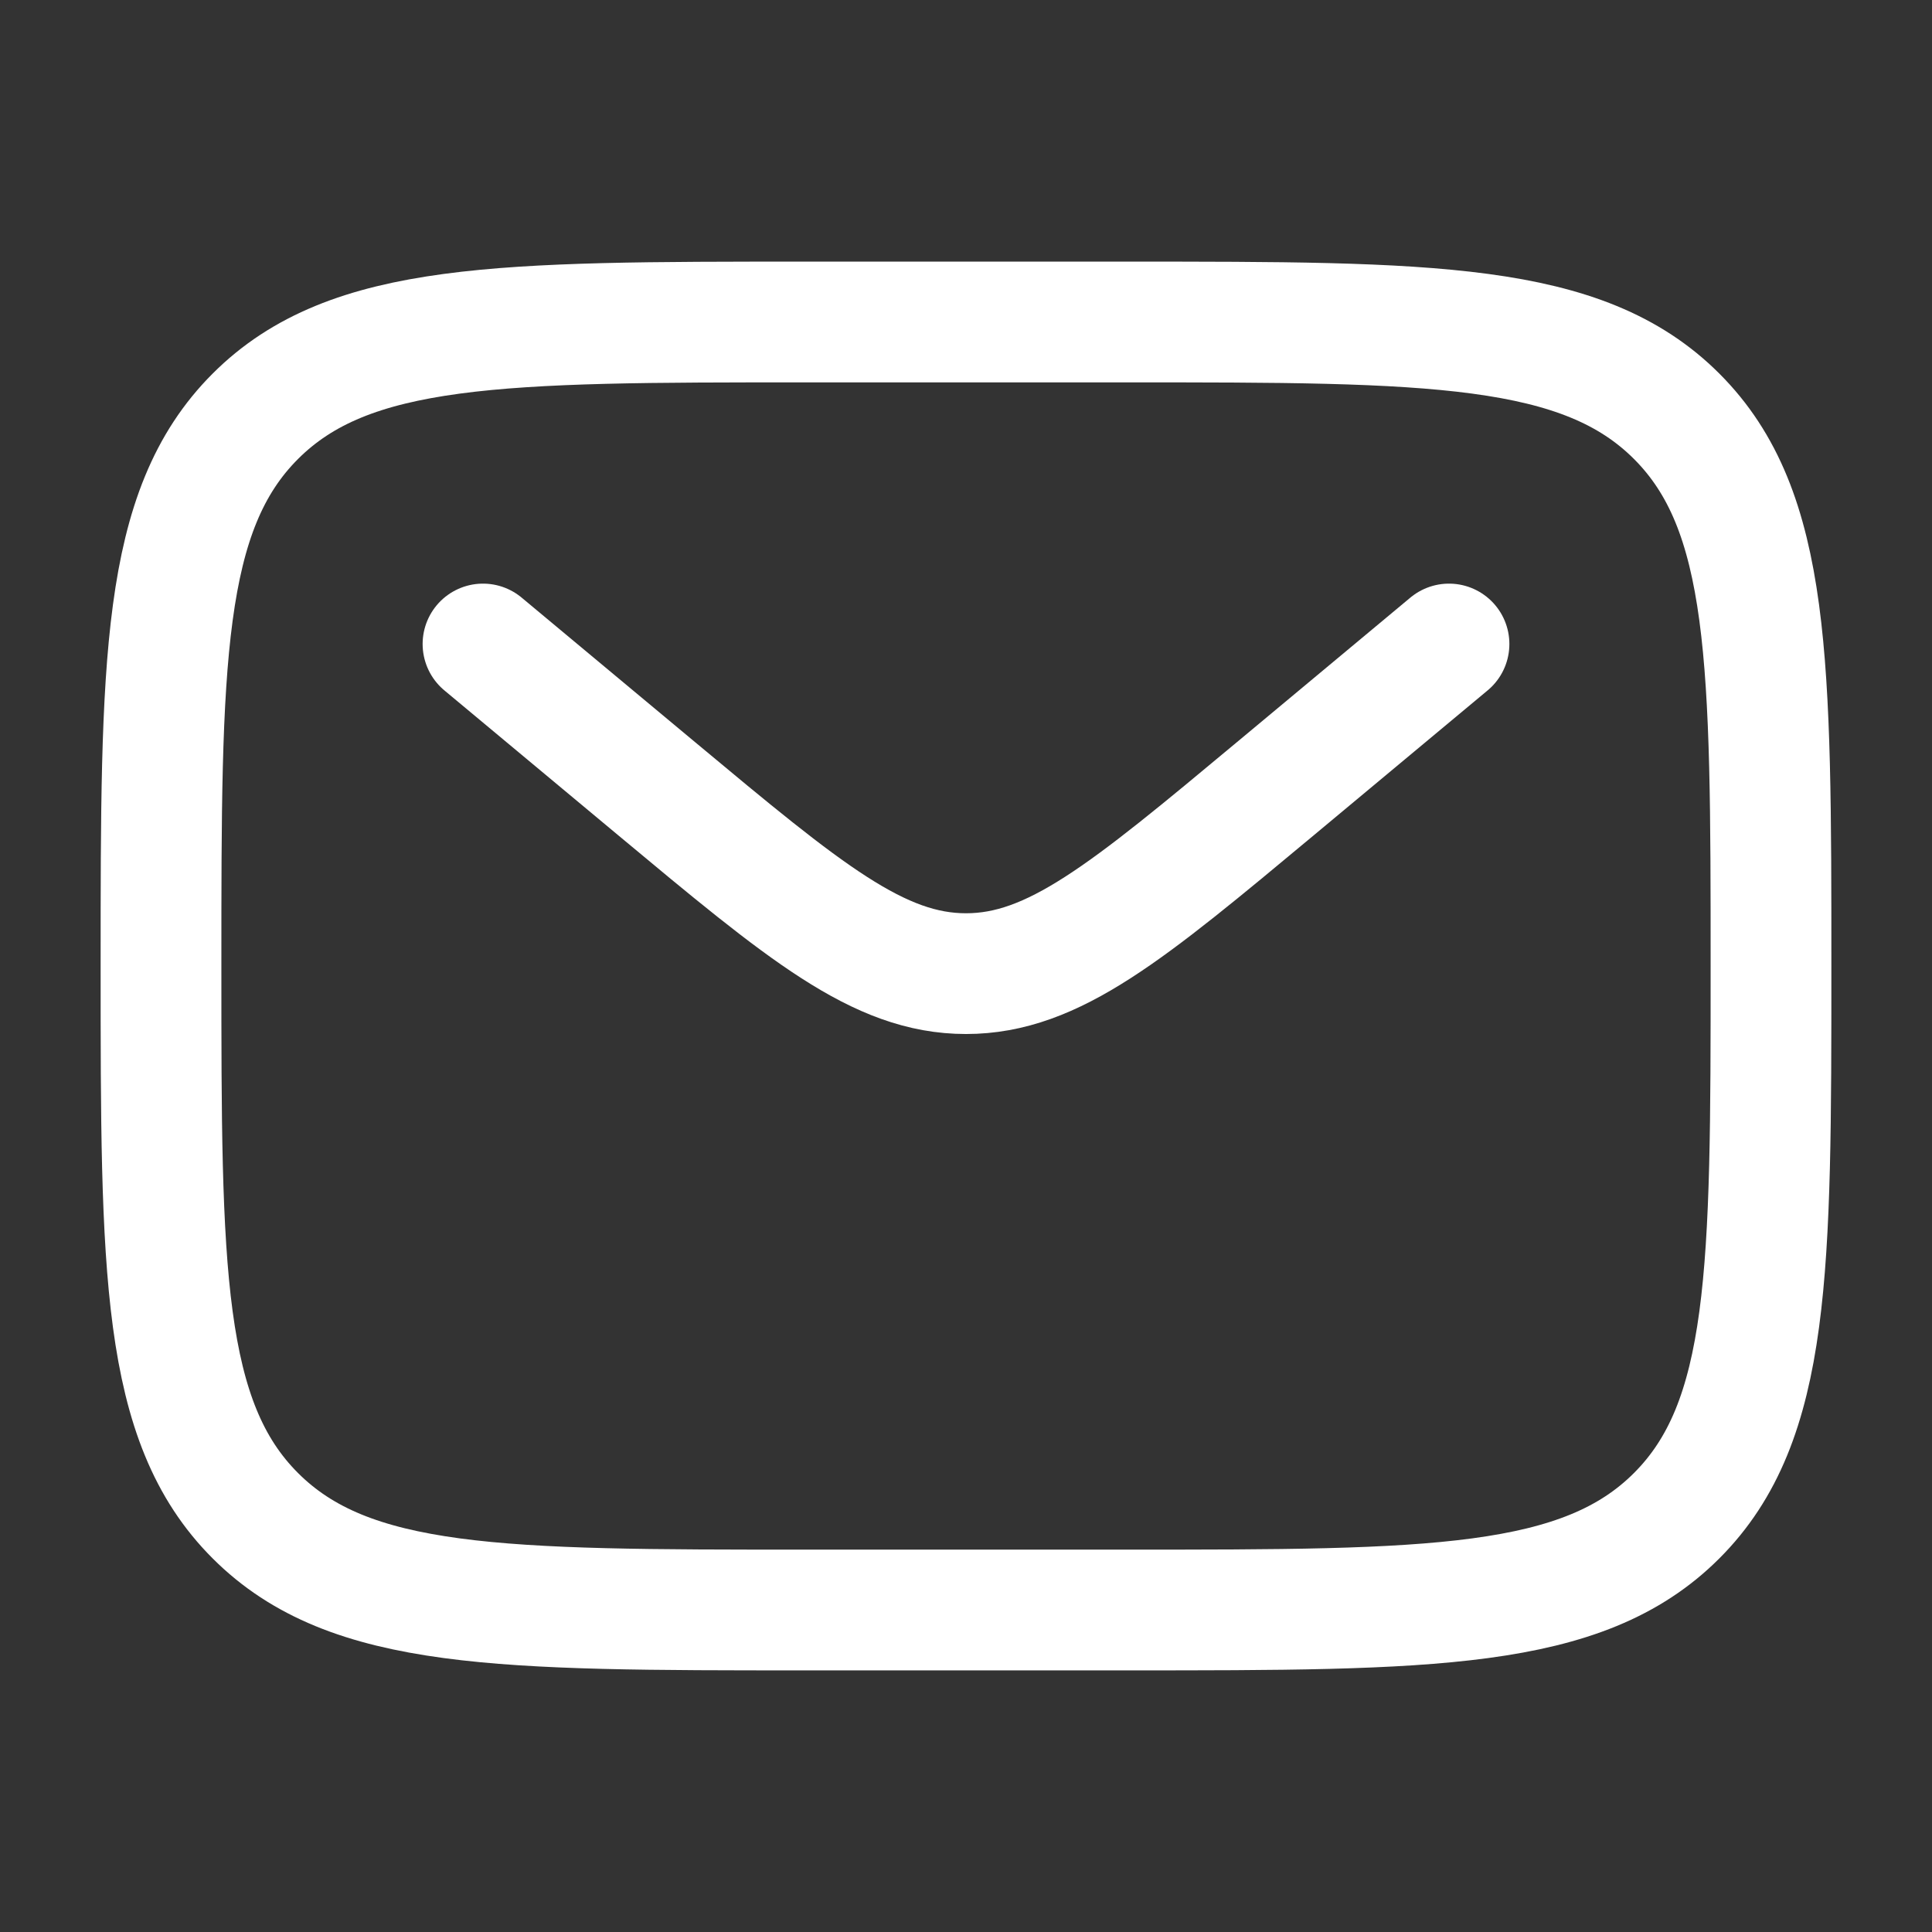
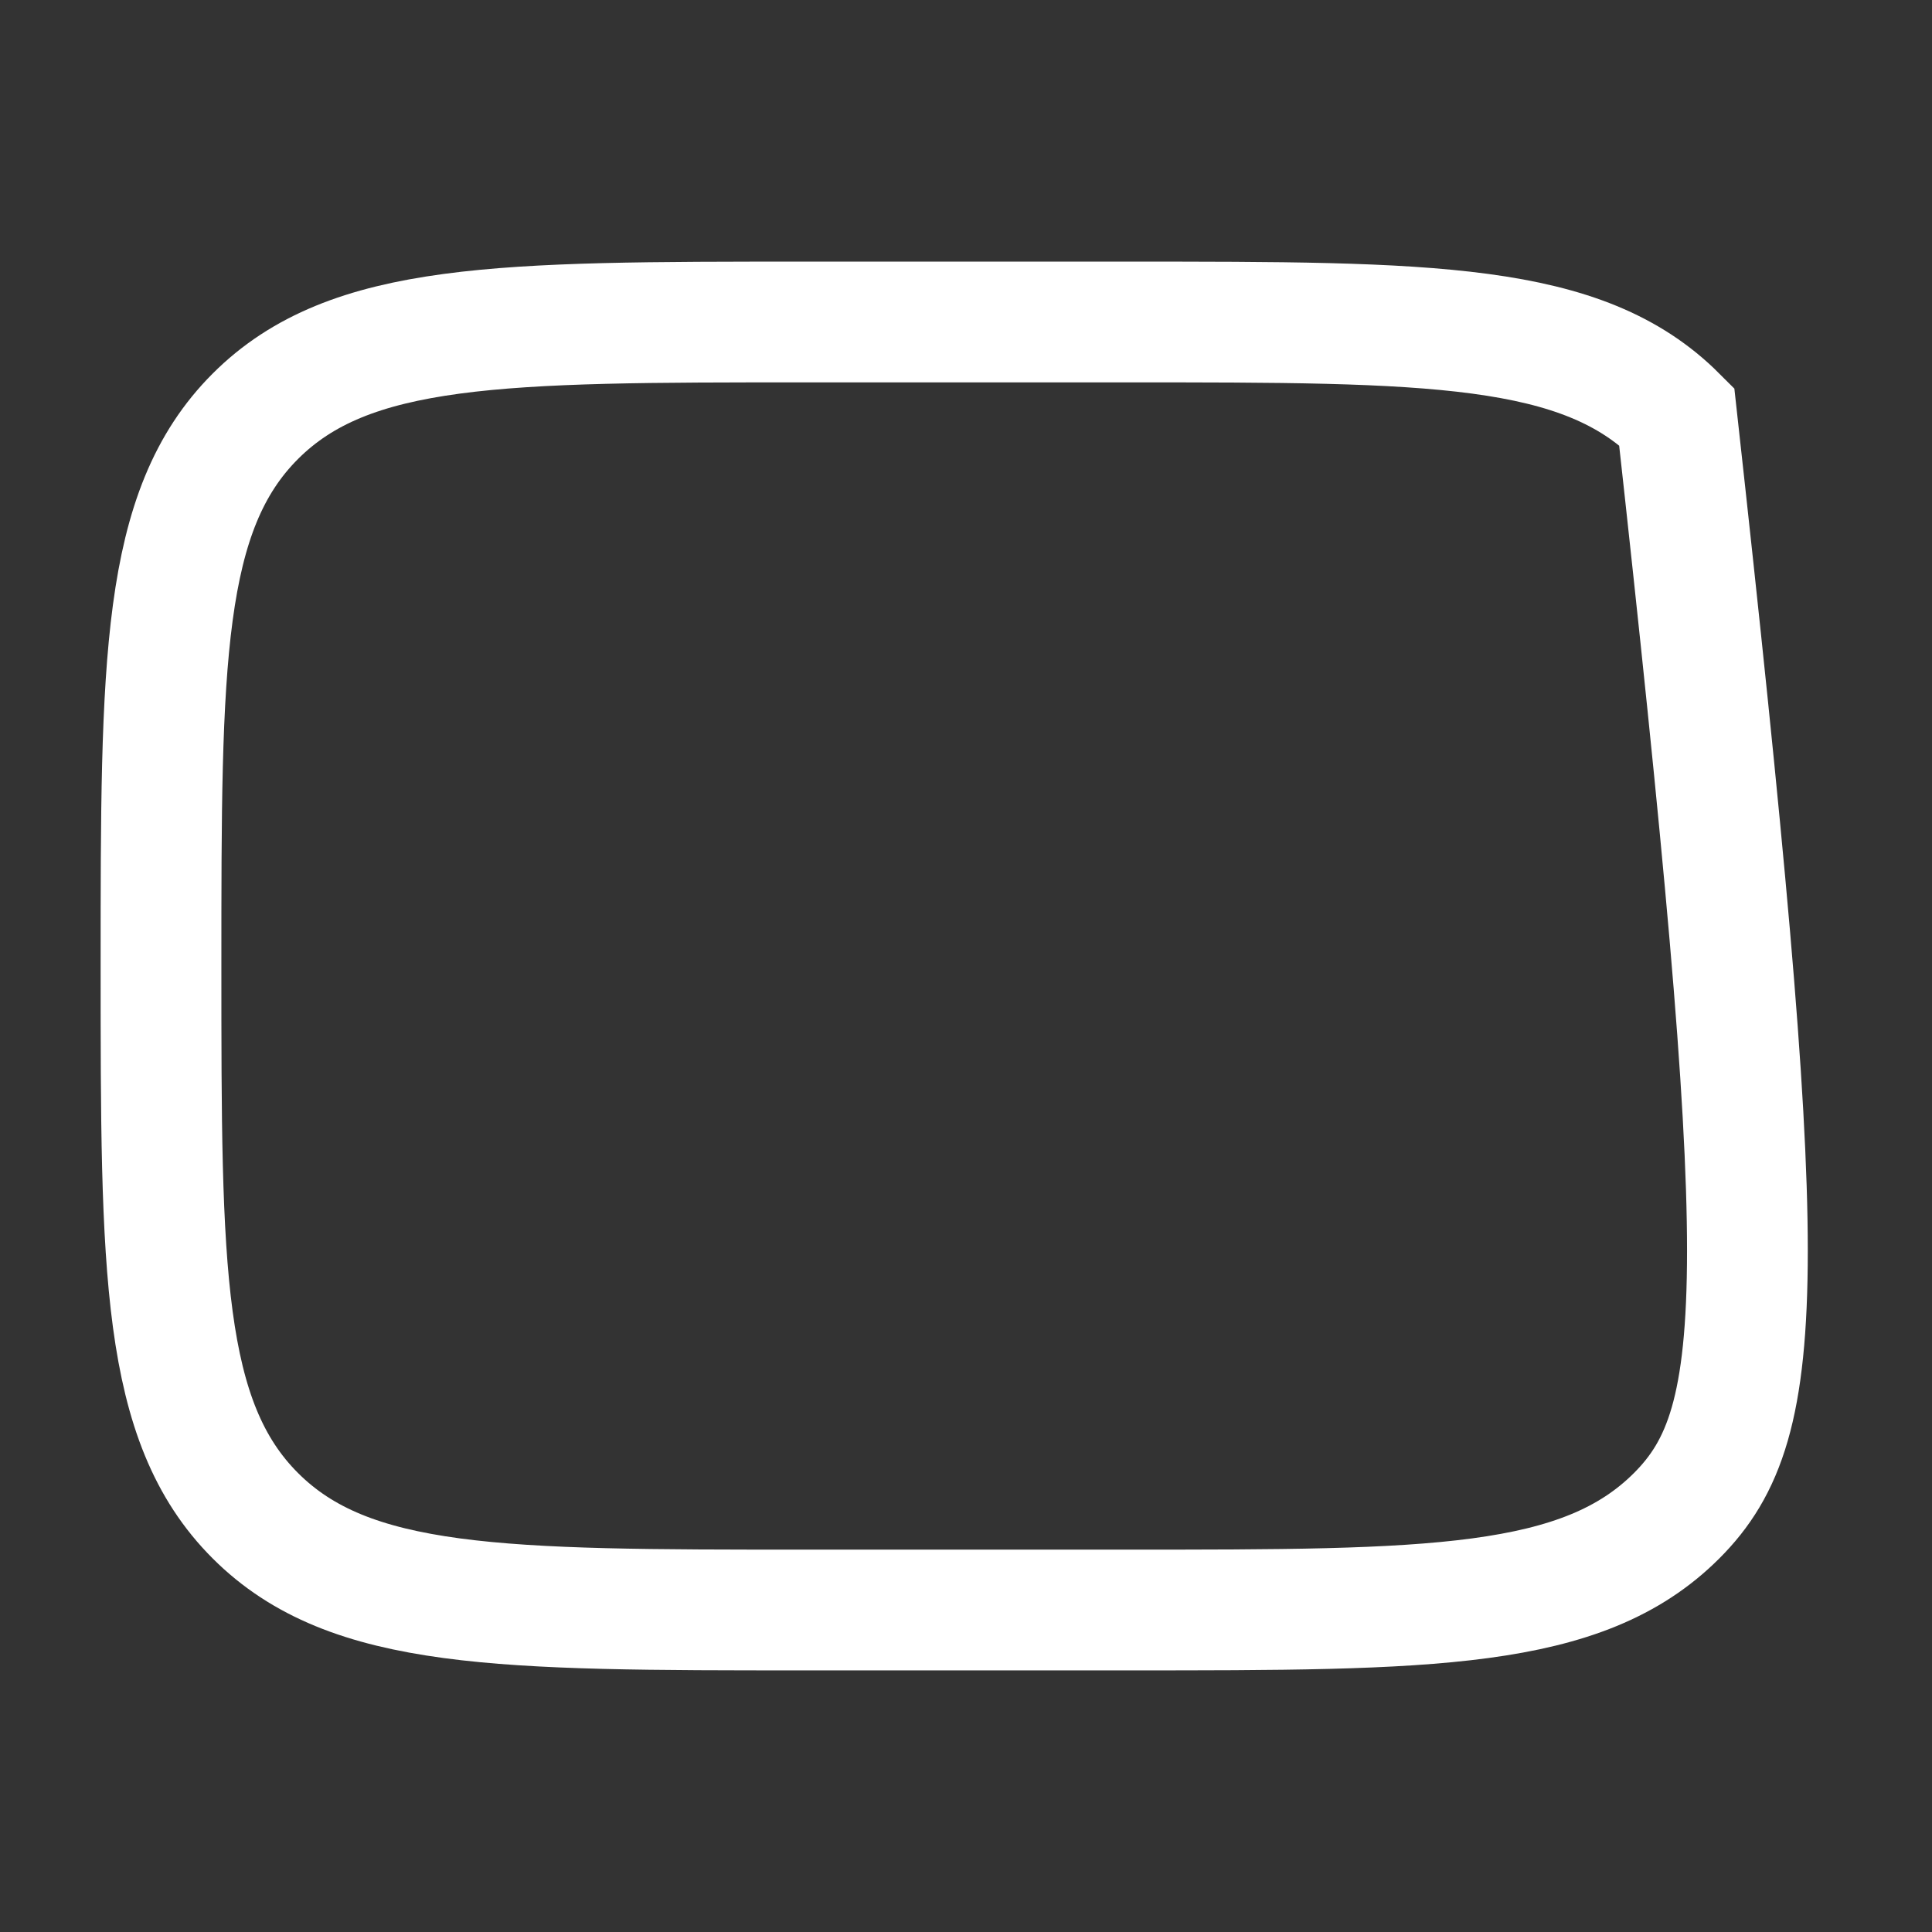
<svg xmlns="http://www.w3.org/2000/svg" width="800" height="800" viewBox="0 0 800 800" fill="none">
  <rect x="0" y="0" width="800" height="800" fill="#333333" stroke="none" />
-   <path d="M66.667 400C66.667 274.292 66.667 211.438 105.719 172.386C144.772 133.333 207.625 133.333 333.333 133.333H466.667C592.373 133.333 655.23 133.333 694.28 172.386C733.333 211.438 733.333 274.292 733.333 400C733.333 525.707 733.333 588.563 694.28 627.613C655.23 666.667 592.373 666.667 466.667 666.667H333.333C207.625 666.667 144.772 666.667 105.719 627.613C66.667 588.563 66.667 525.707 66.667 400Z" stroke="white" stroke-width="50" />
-   <path d="M200 266.667L271.963 326.636C333.184 377.653 363.797 403.163 400 403.163C436.203 403.163 466.817 377.653 528.037 326.636L600 266.667" stroke="white" stroke-width="50" stroke-linecap="round" />
+   <path d="M66.667 400C66.667 274.292 66.667 211.438 105.719 172.386C144.772 133.333 207.625 133.333 333.333 133.333H466.667C592.373 133.333 655.23 133.333 694.28 172.386C733.333 525.707 733.333 588.563 694.28 627.613C655.23 666.667 592.373 666.667 466.667 666.667H333.333C207.625 666.667 144.772 666.667 105.719 627.613C66.667 588.563 66.667 525.707 66.667 400Z" stroke="white" stroke-width="50" />
</svg>